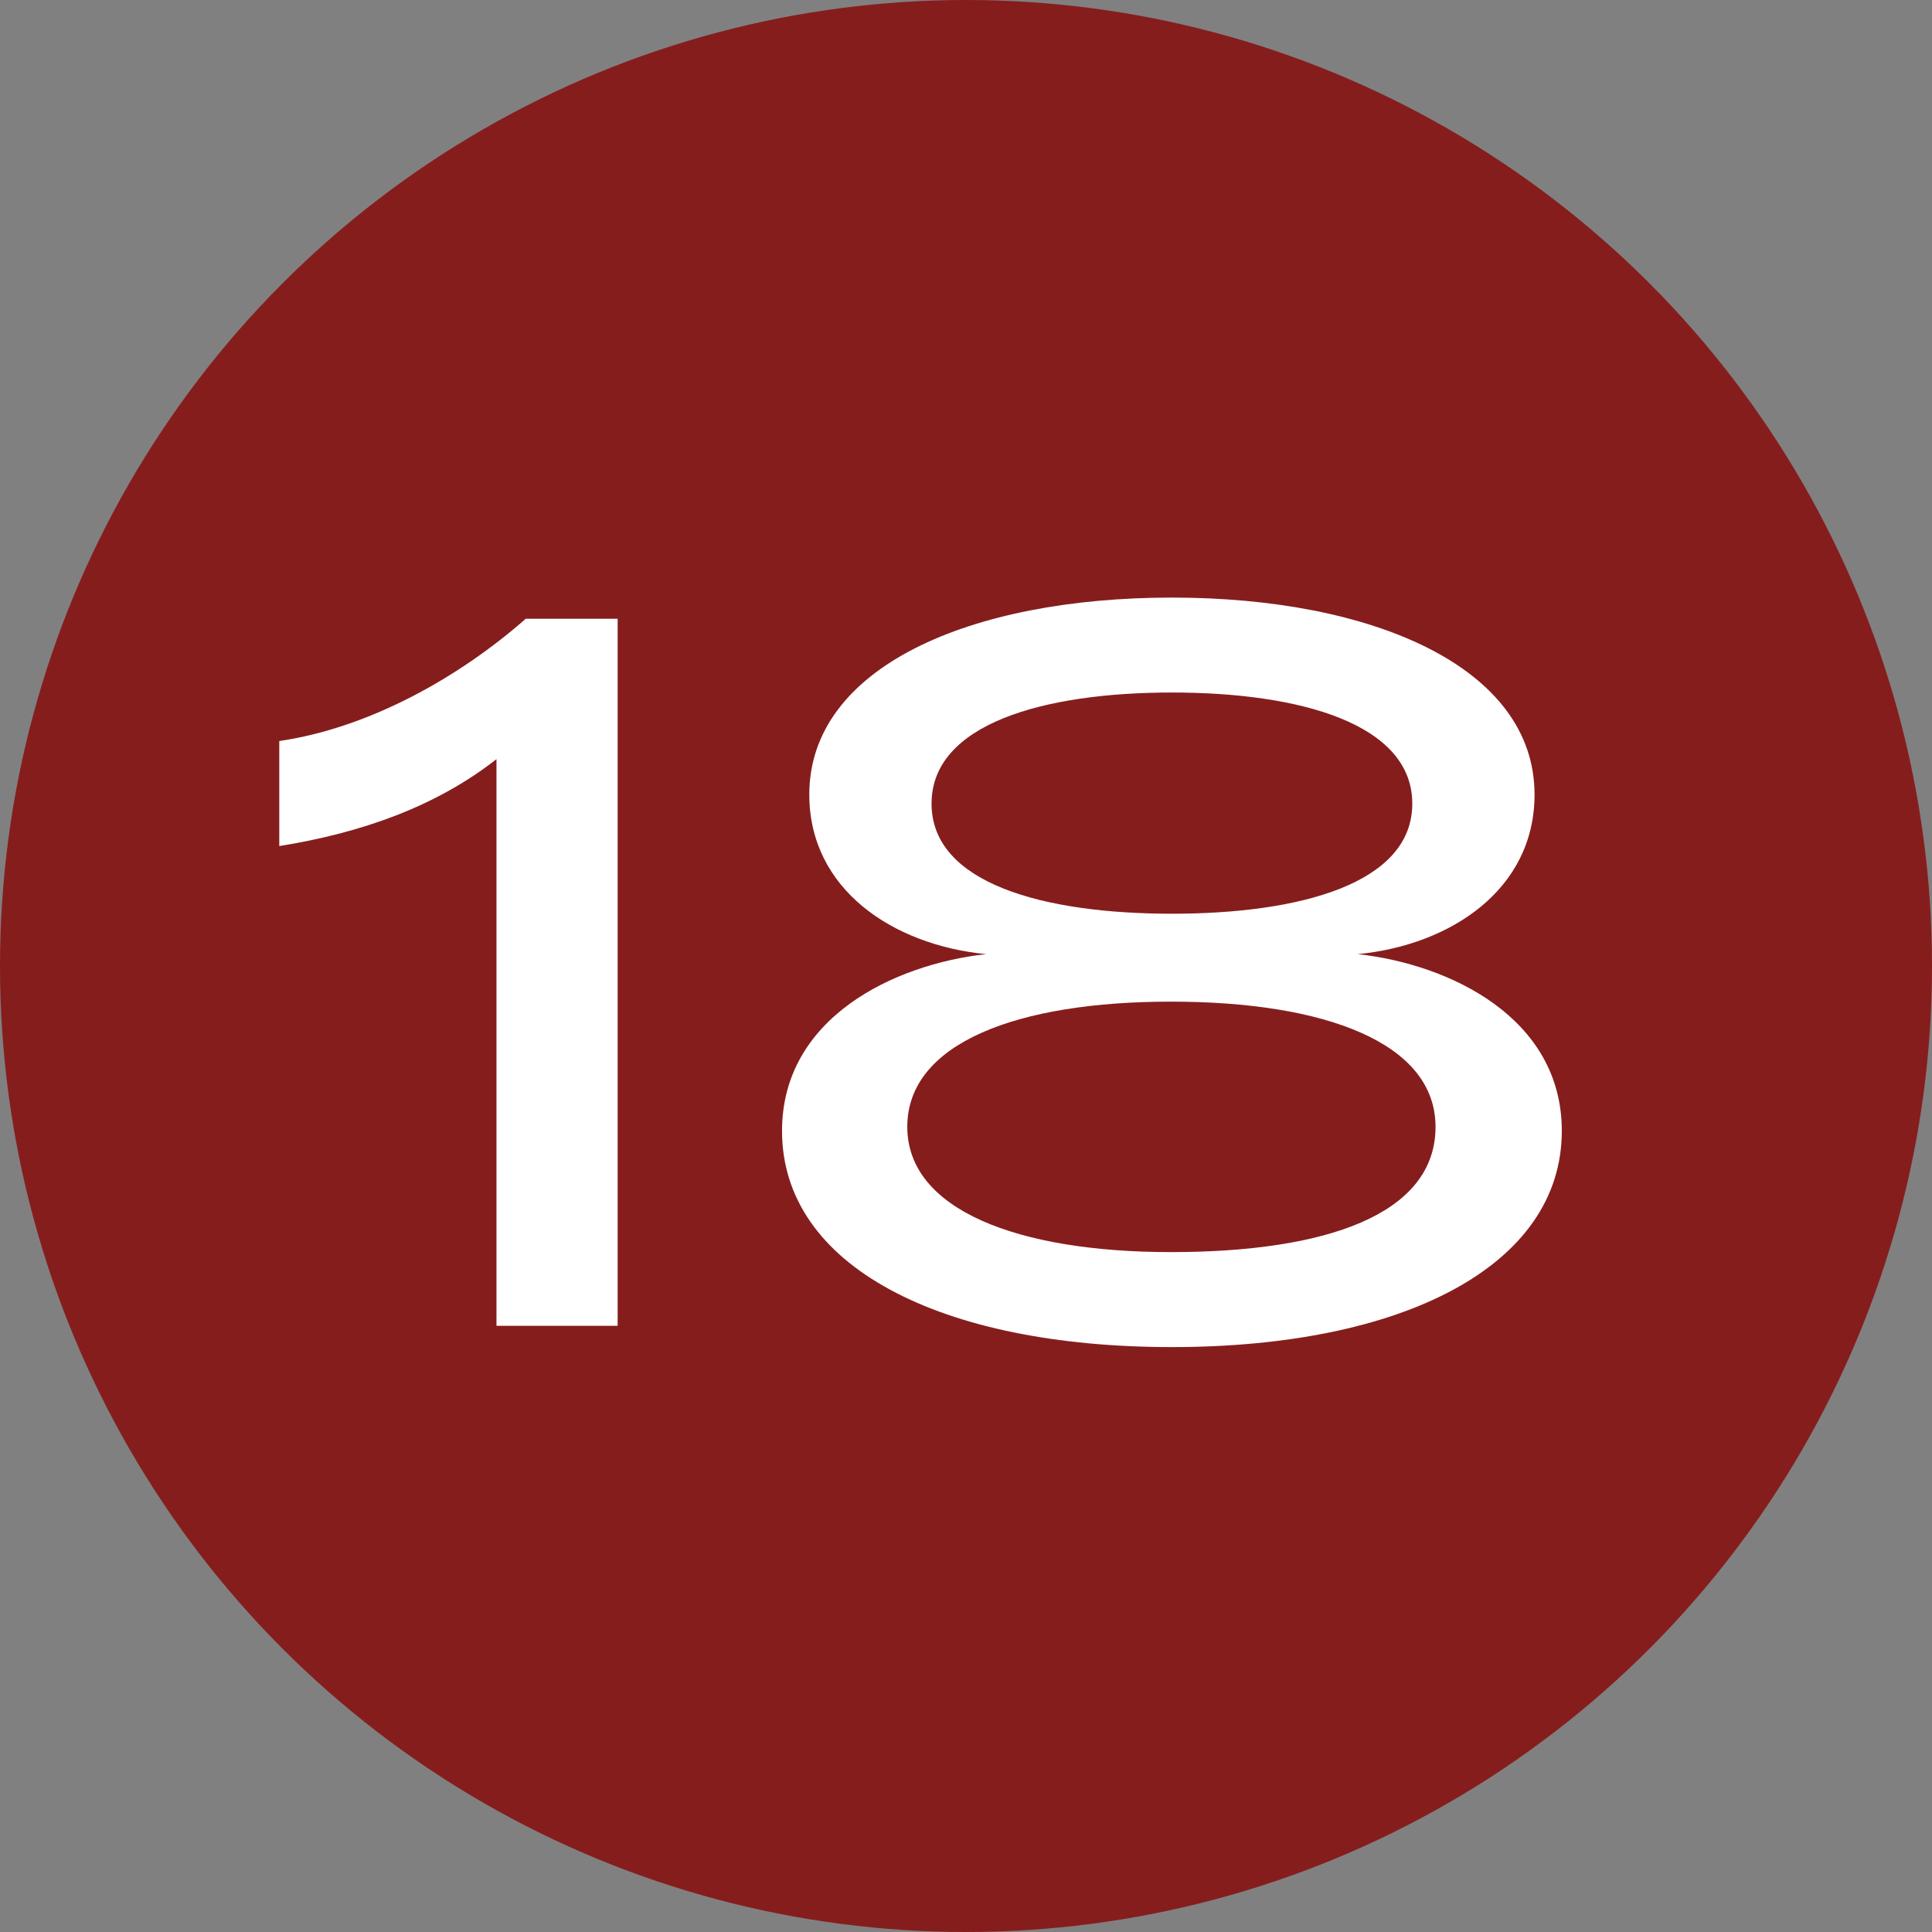
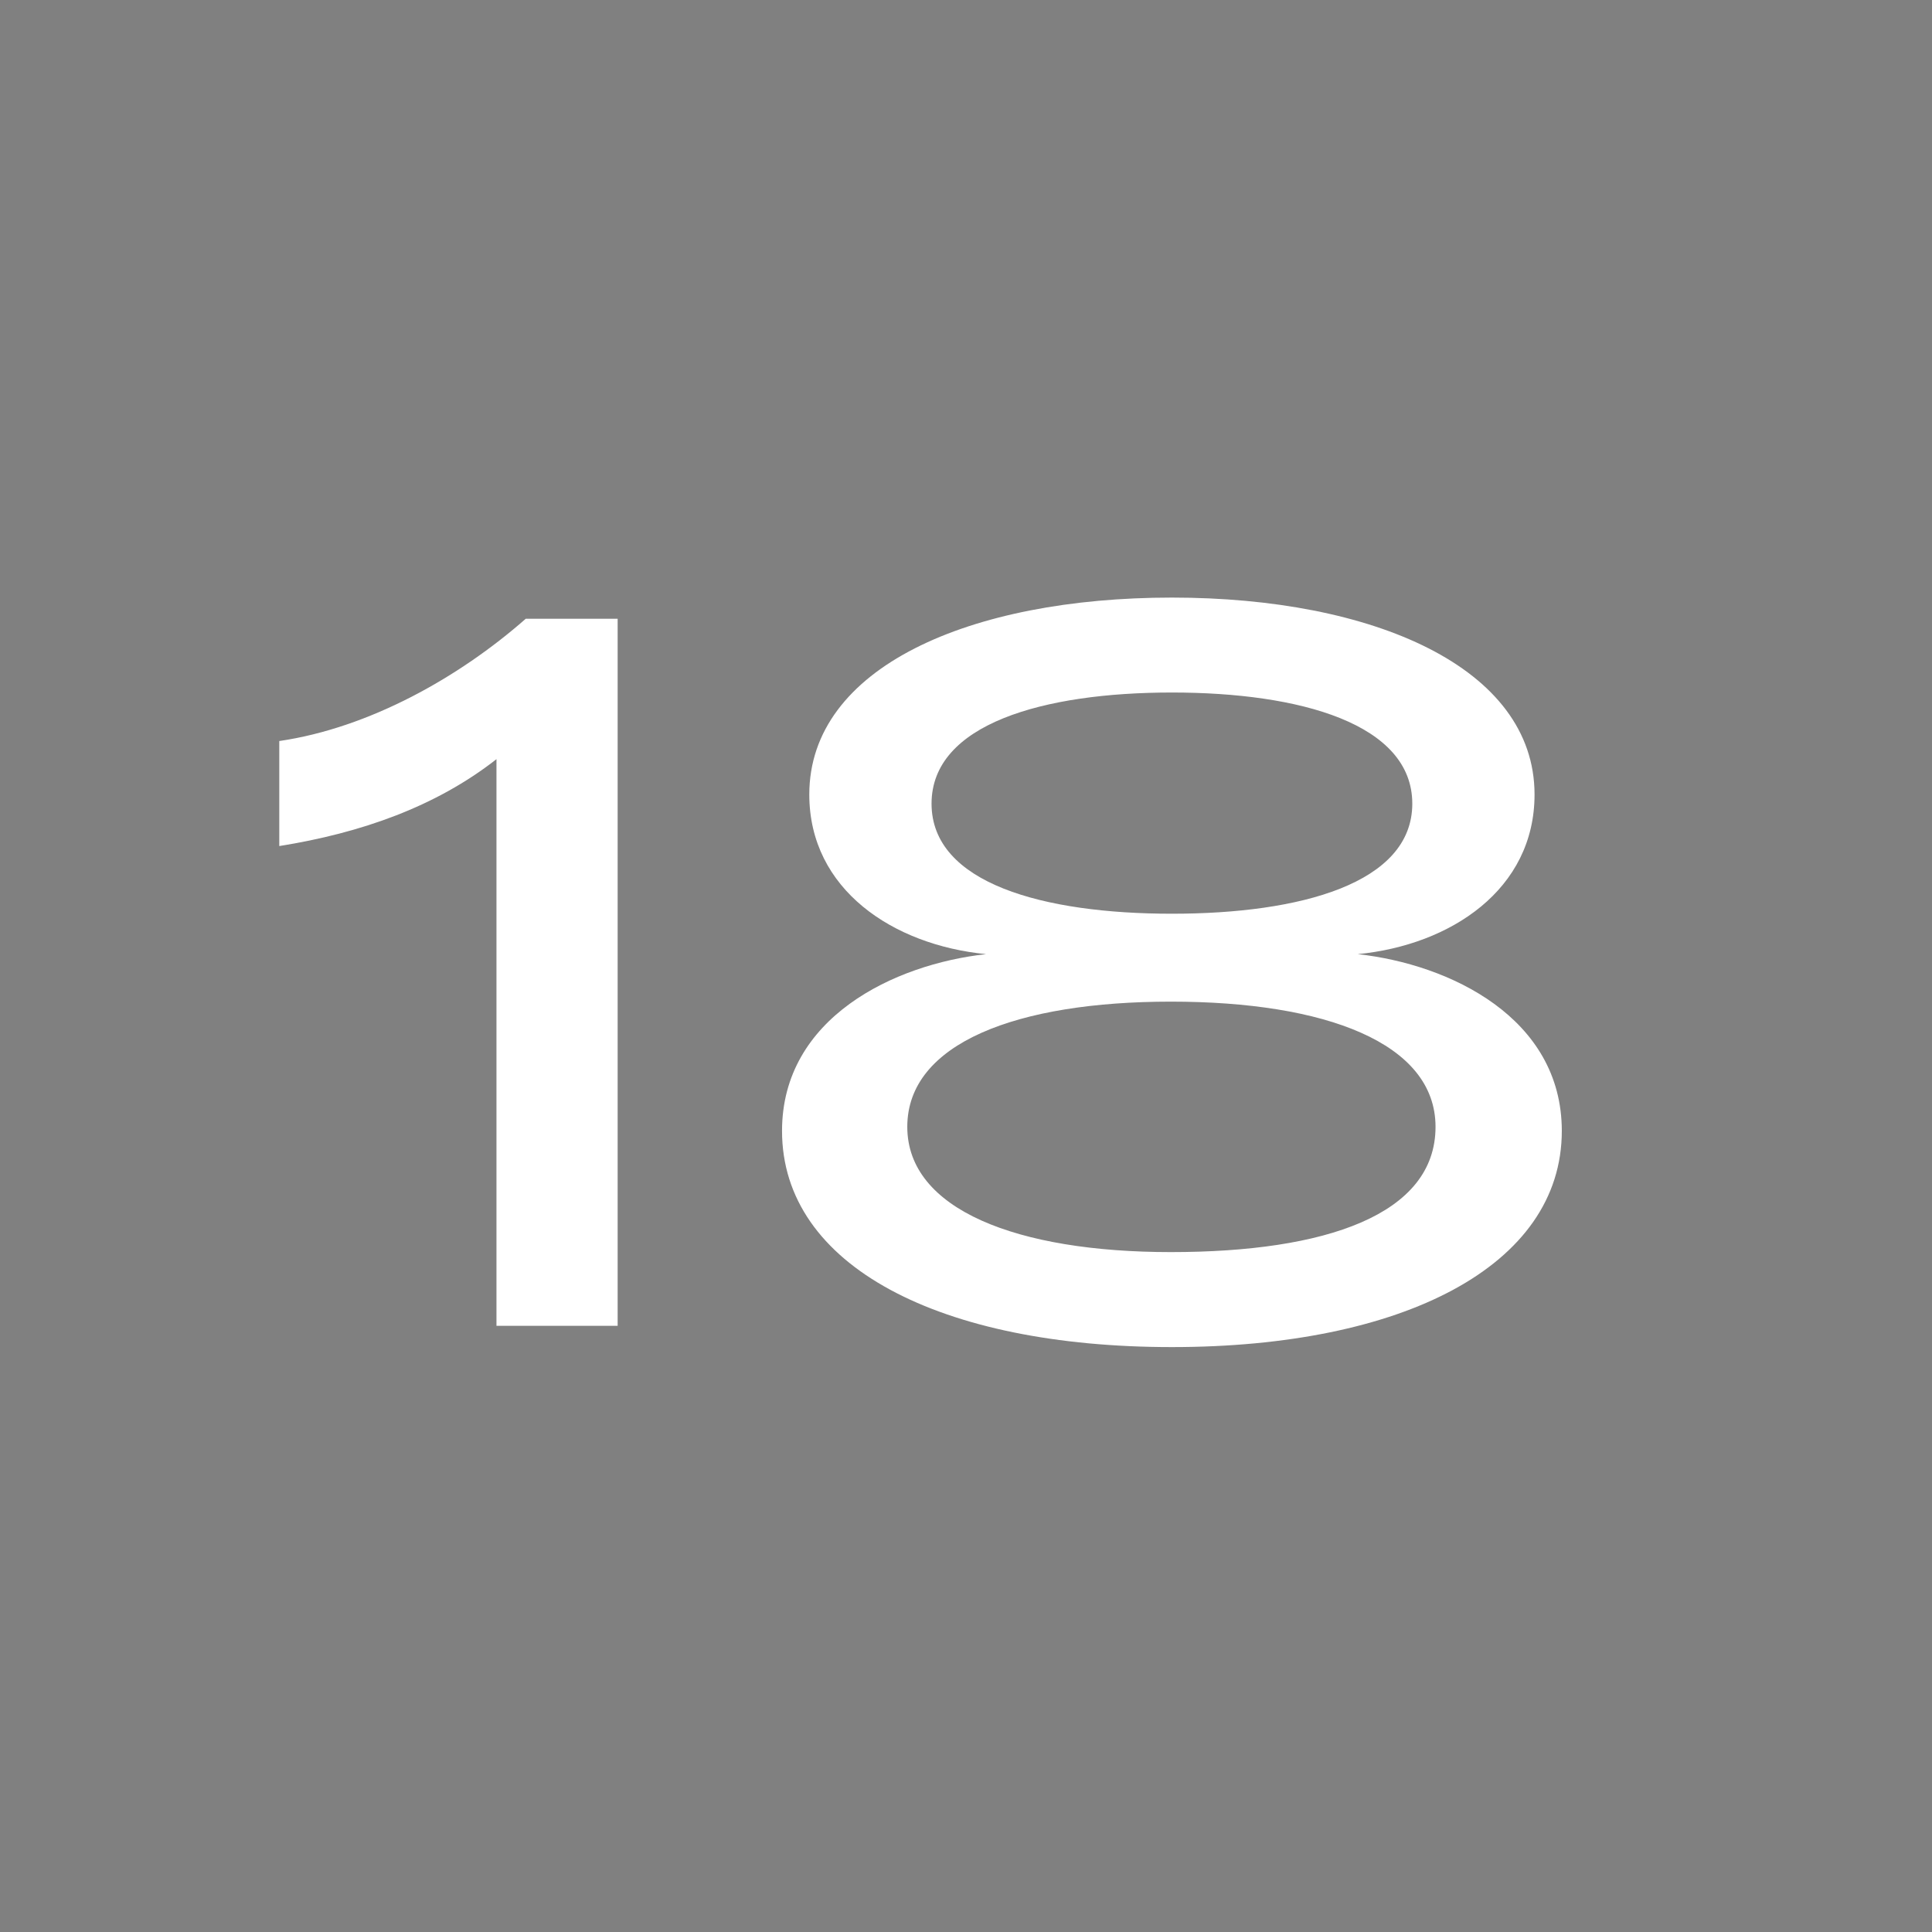
<svg xmlns="http://www.w3.org/2000/svg" width="36" height="36" viewBox="0 0 36 36" fill="none">
  <rect x="0" y="0" width="36" height="36" fill="#808080" stroke="none" />
-   <circle cx="18" cy="18" r="18" fill="#861D1D" />
  <path d="M9.251 24.705V14.146C8.121 15.031 6.729 15.521 5.204 15.765V13.808C6.879 13.563 8.554 12.622 9.796 11.53H11.509V24.705H9.251ZM25.3 17.779C27.013 17.967 29.102 18.965 29.102 21.073C29.102 23.595 26.128 25.101 21.837 25.101C17.527 25.101 14.572 23.595 14.572 21.073C14.572 18.965 16.661 17.967 18.374 17.779C16.642 17.61 15.08 16.575 15.08 14.805C15.08 12.434 18.073 11.135 21.837 11.135C25.582 11.135 28.594 12.434 28.594 14.805C28.594 16.575 27.032 17.61 25.3 17.779ZM17.358 14.975C17.358 16.462 19.447 17.026 21.837 17.026C24.227 17.026 26.316 16.462 26.316 14.975C26.316 13.488 24.227 12.904 21.837 12.904C19.447 12.904 17.358 13.488 17.358 14.975ZM21.818 23.331C24.698 23.331 26.749 22.635 26.749 20.997C26.749 19.435 24.698 18.664 21.818 18.664C18.957 18.664 16.906 19.435 16.906 20.997C16.906 22.541 18.957 23.331 21.818 23.331Z" fill="white" />
</svg>